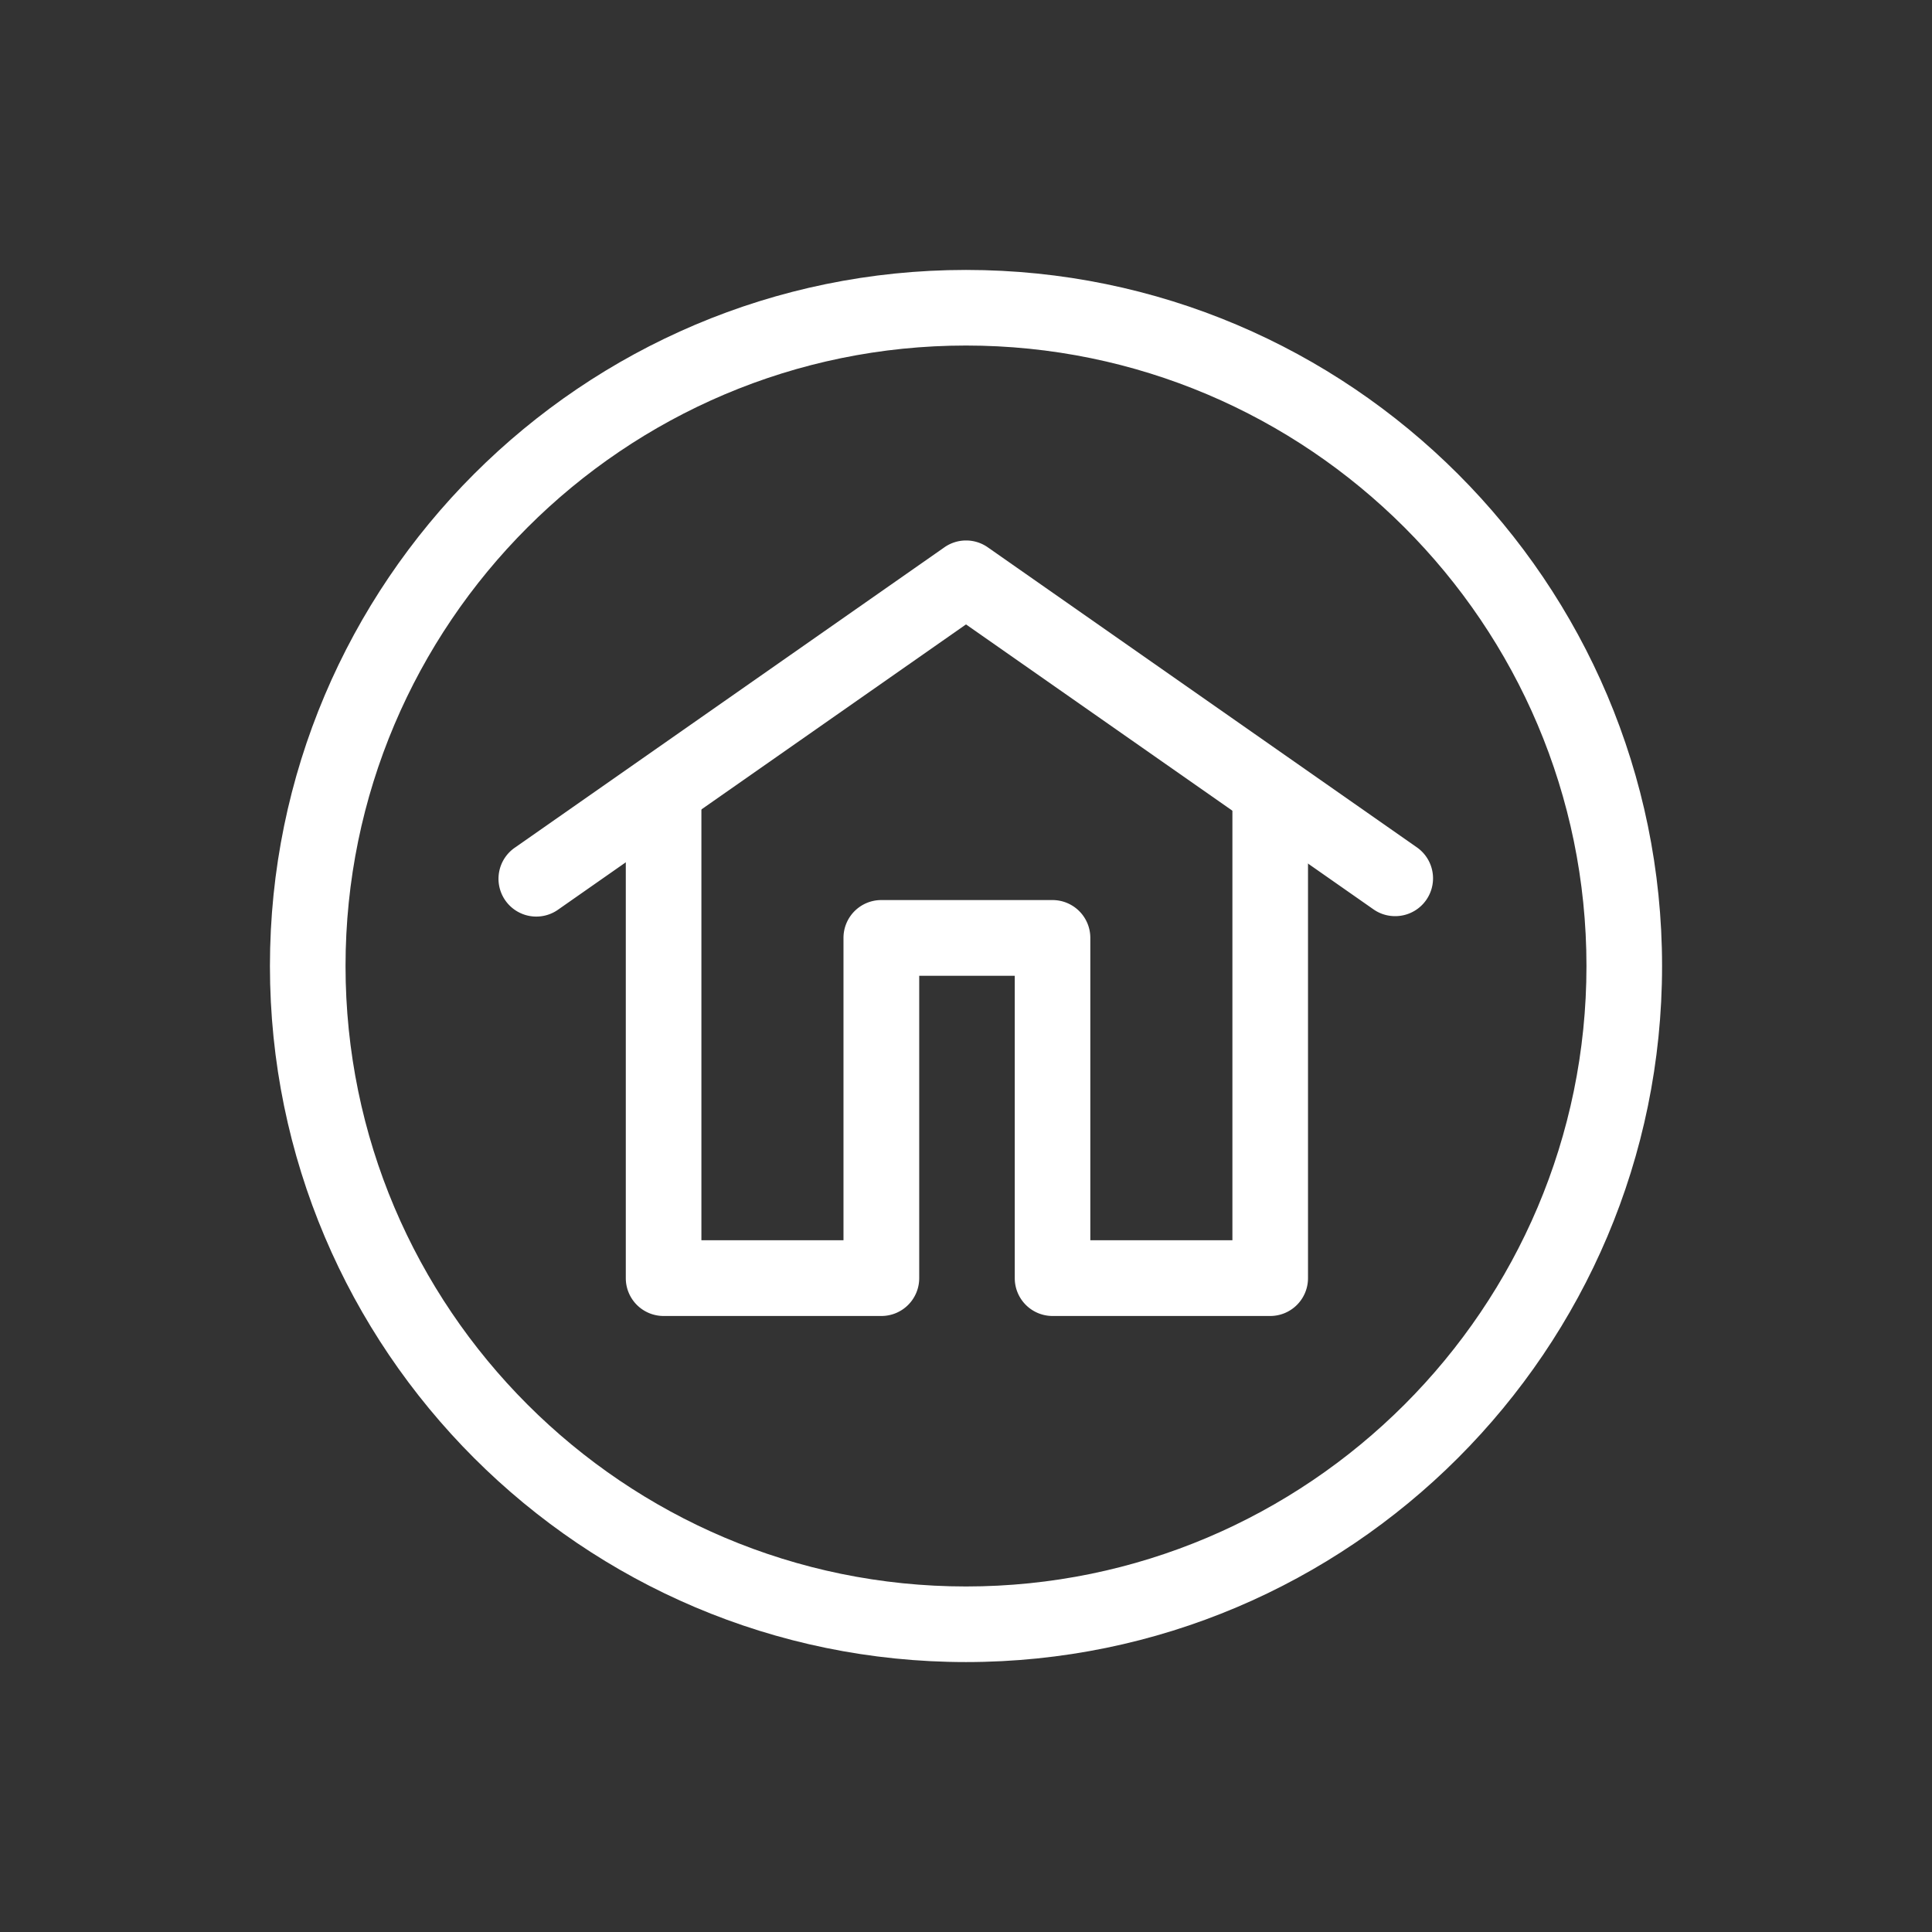
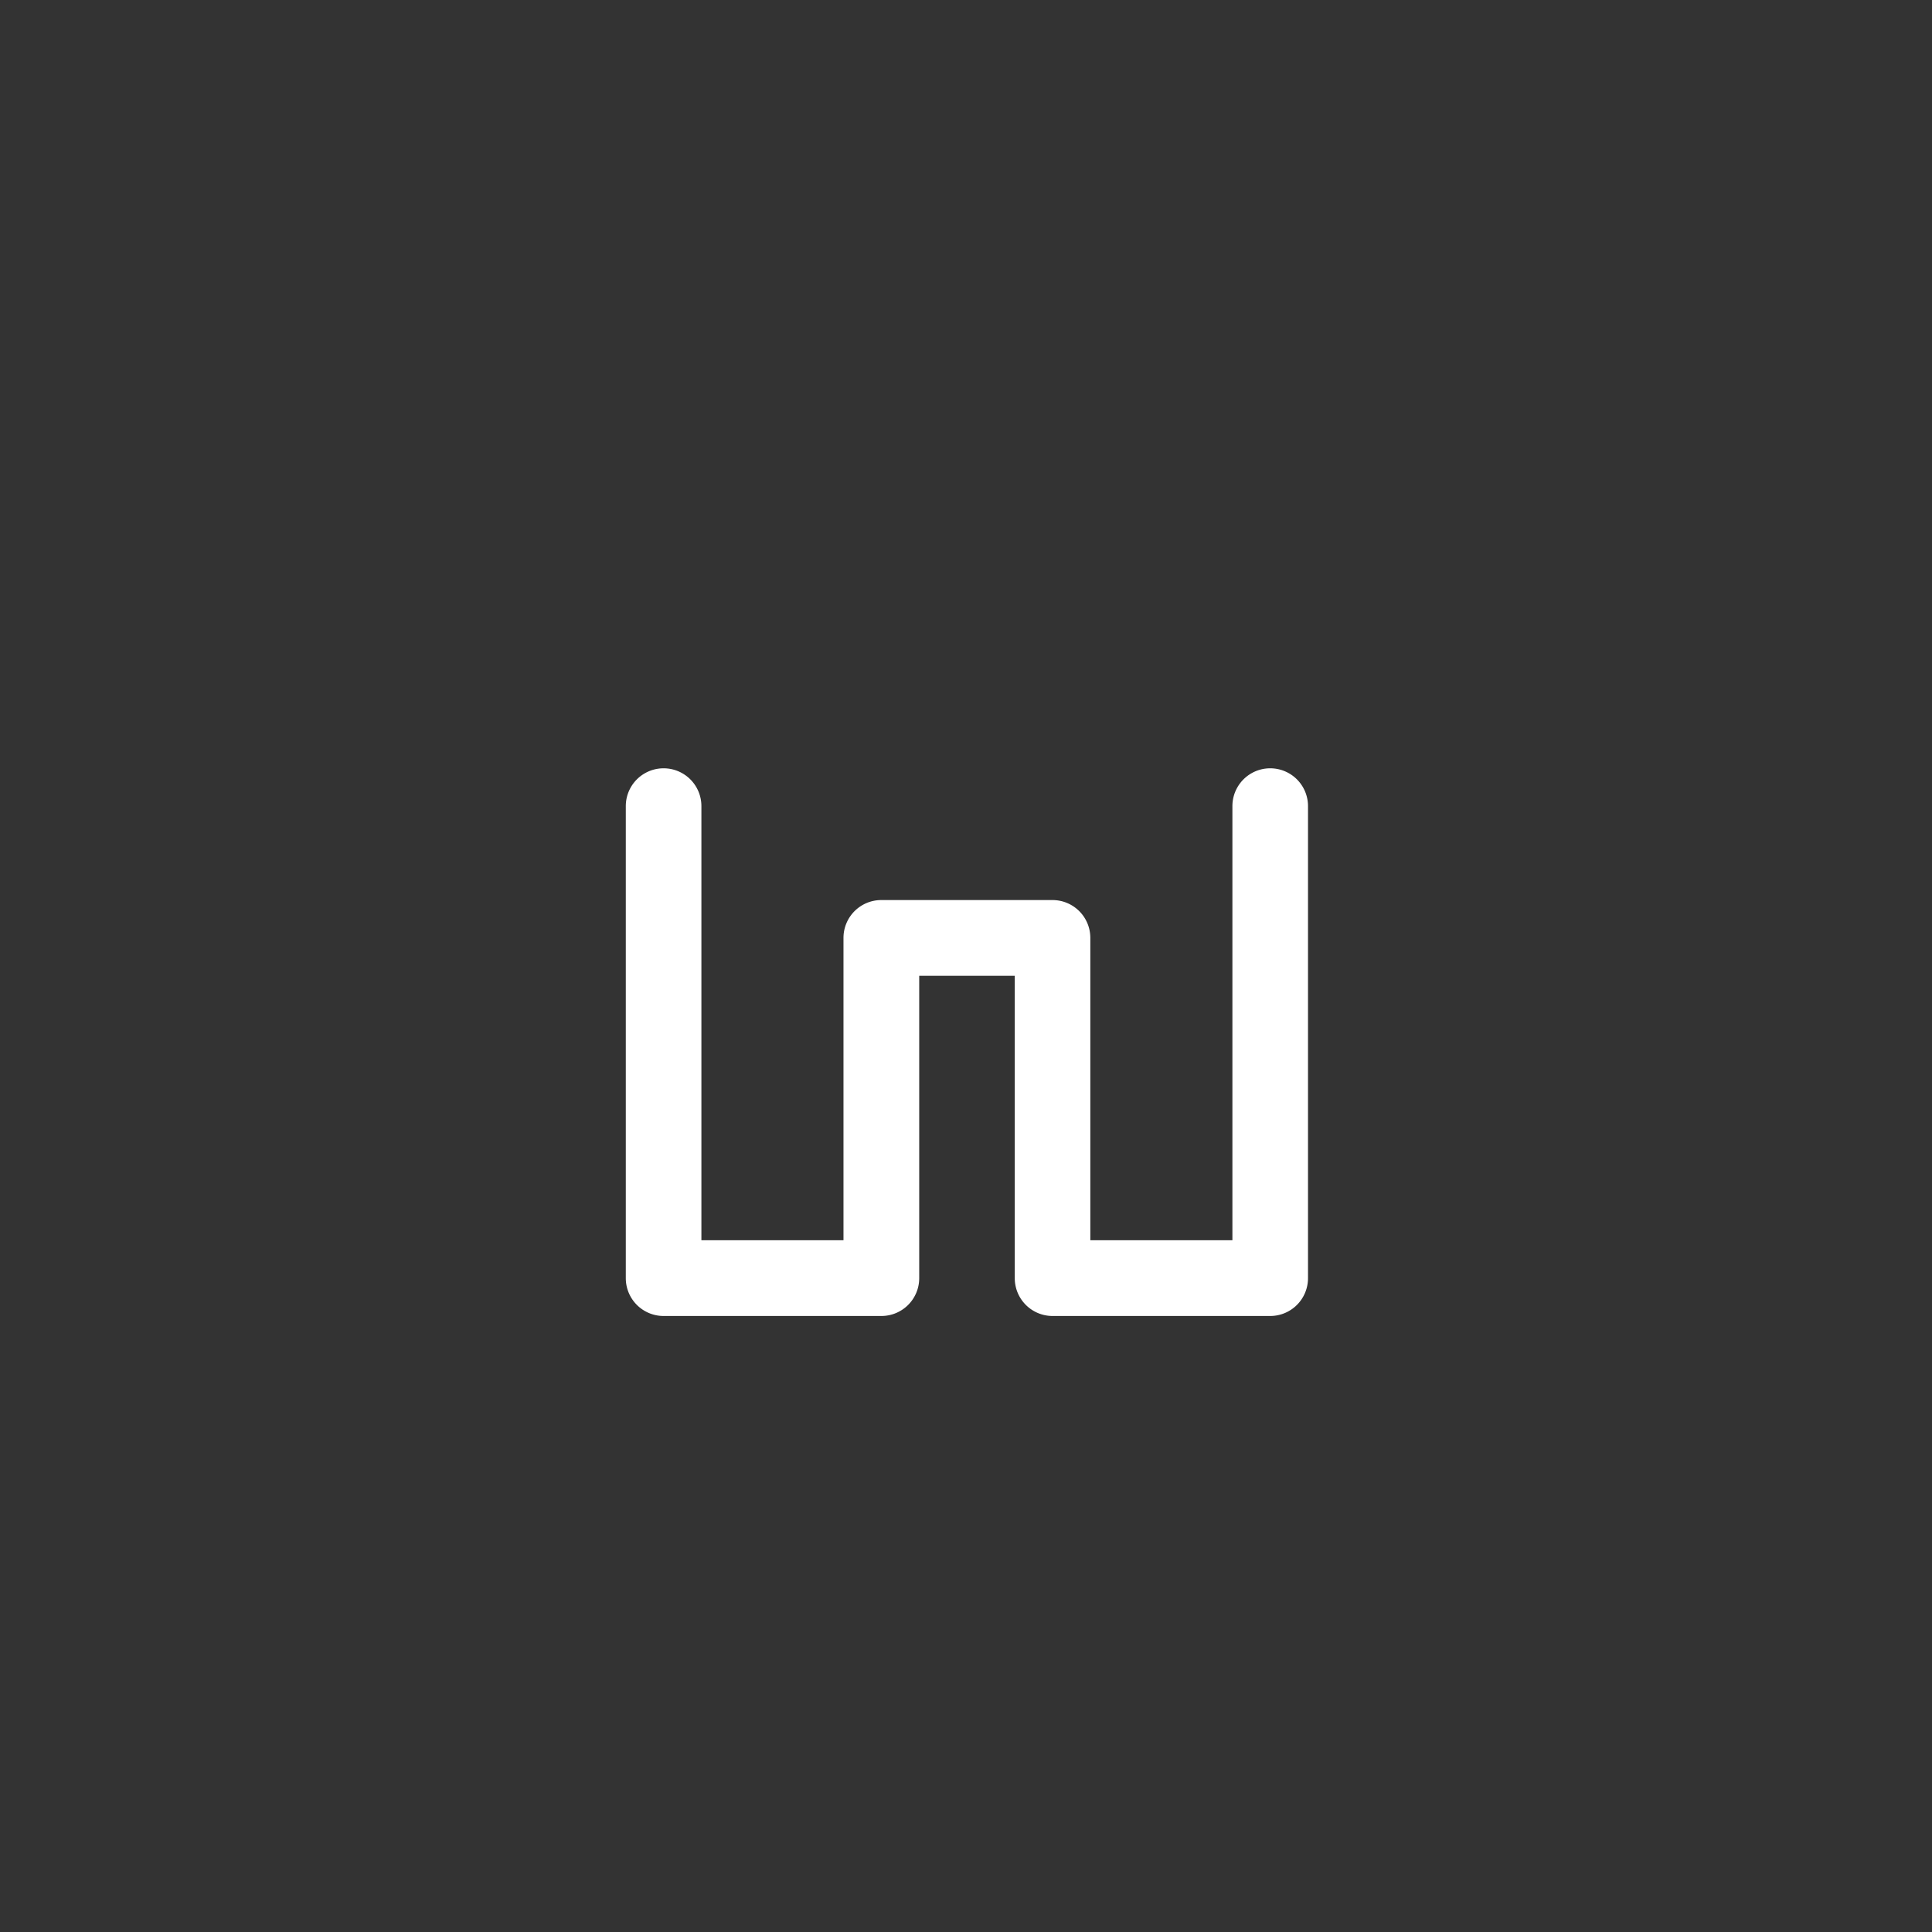
<svg xmlns="http://www.w3.org/2000/svg" id="Layer_1" data-name="Layer 1" viewBox="0 0 460 460">
  <rect x="0" y="0" width="460" height="460" fill="#333333" stroke="none" />
  <title>12.26.18_ShareM_Icons_</title>
-   <rect width="460" height="460" fill="none" />
-   <path d="M230,395.73c-91.39,0-165.73-74.34-165.73-165.73S138.61,64.27,230,64.27,395.73,138.61,395.73,230,321.39,395.73,230,395.73Zm0-313.46C148.54,82.27,82.27,148.54,82.27,230S148.54,377.73,230,377.73,377.73,311.46,377.73,230,311.46,82.27,230,82.27Z" fill="#fff" />
  <path d="M302.48,313.33H250.61a9,9,0,0,1-9-9v-72H218.86v72a9,9,0,0,1-9,9H158a9,9,0,0,1-9-9V191.93a9,9,0,1,1,18,0V295.3h33.83v-72a9,9,0,0,1,9-9h40.77a9,9,0,0,1,9,9v72h33.83V191.93a9,9,0,1,1,18,0V304.31A9,9,0,0,1,302.48,313.33Z" fill="#fff" />
-   <path d="M332.17,218.13A8.93,8.93,0,0,1,327,216.5l-97-67.83L133,216.5a9,9,0,1,1-10.31-14.75l102.17-71.44a9,9,0,0,1,10.32,0l102.17,71.44a9,9,0,0,1-5.16,16.38Z" fill="#fff" />
</svg>